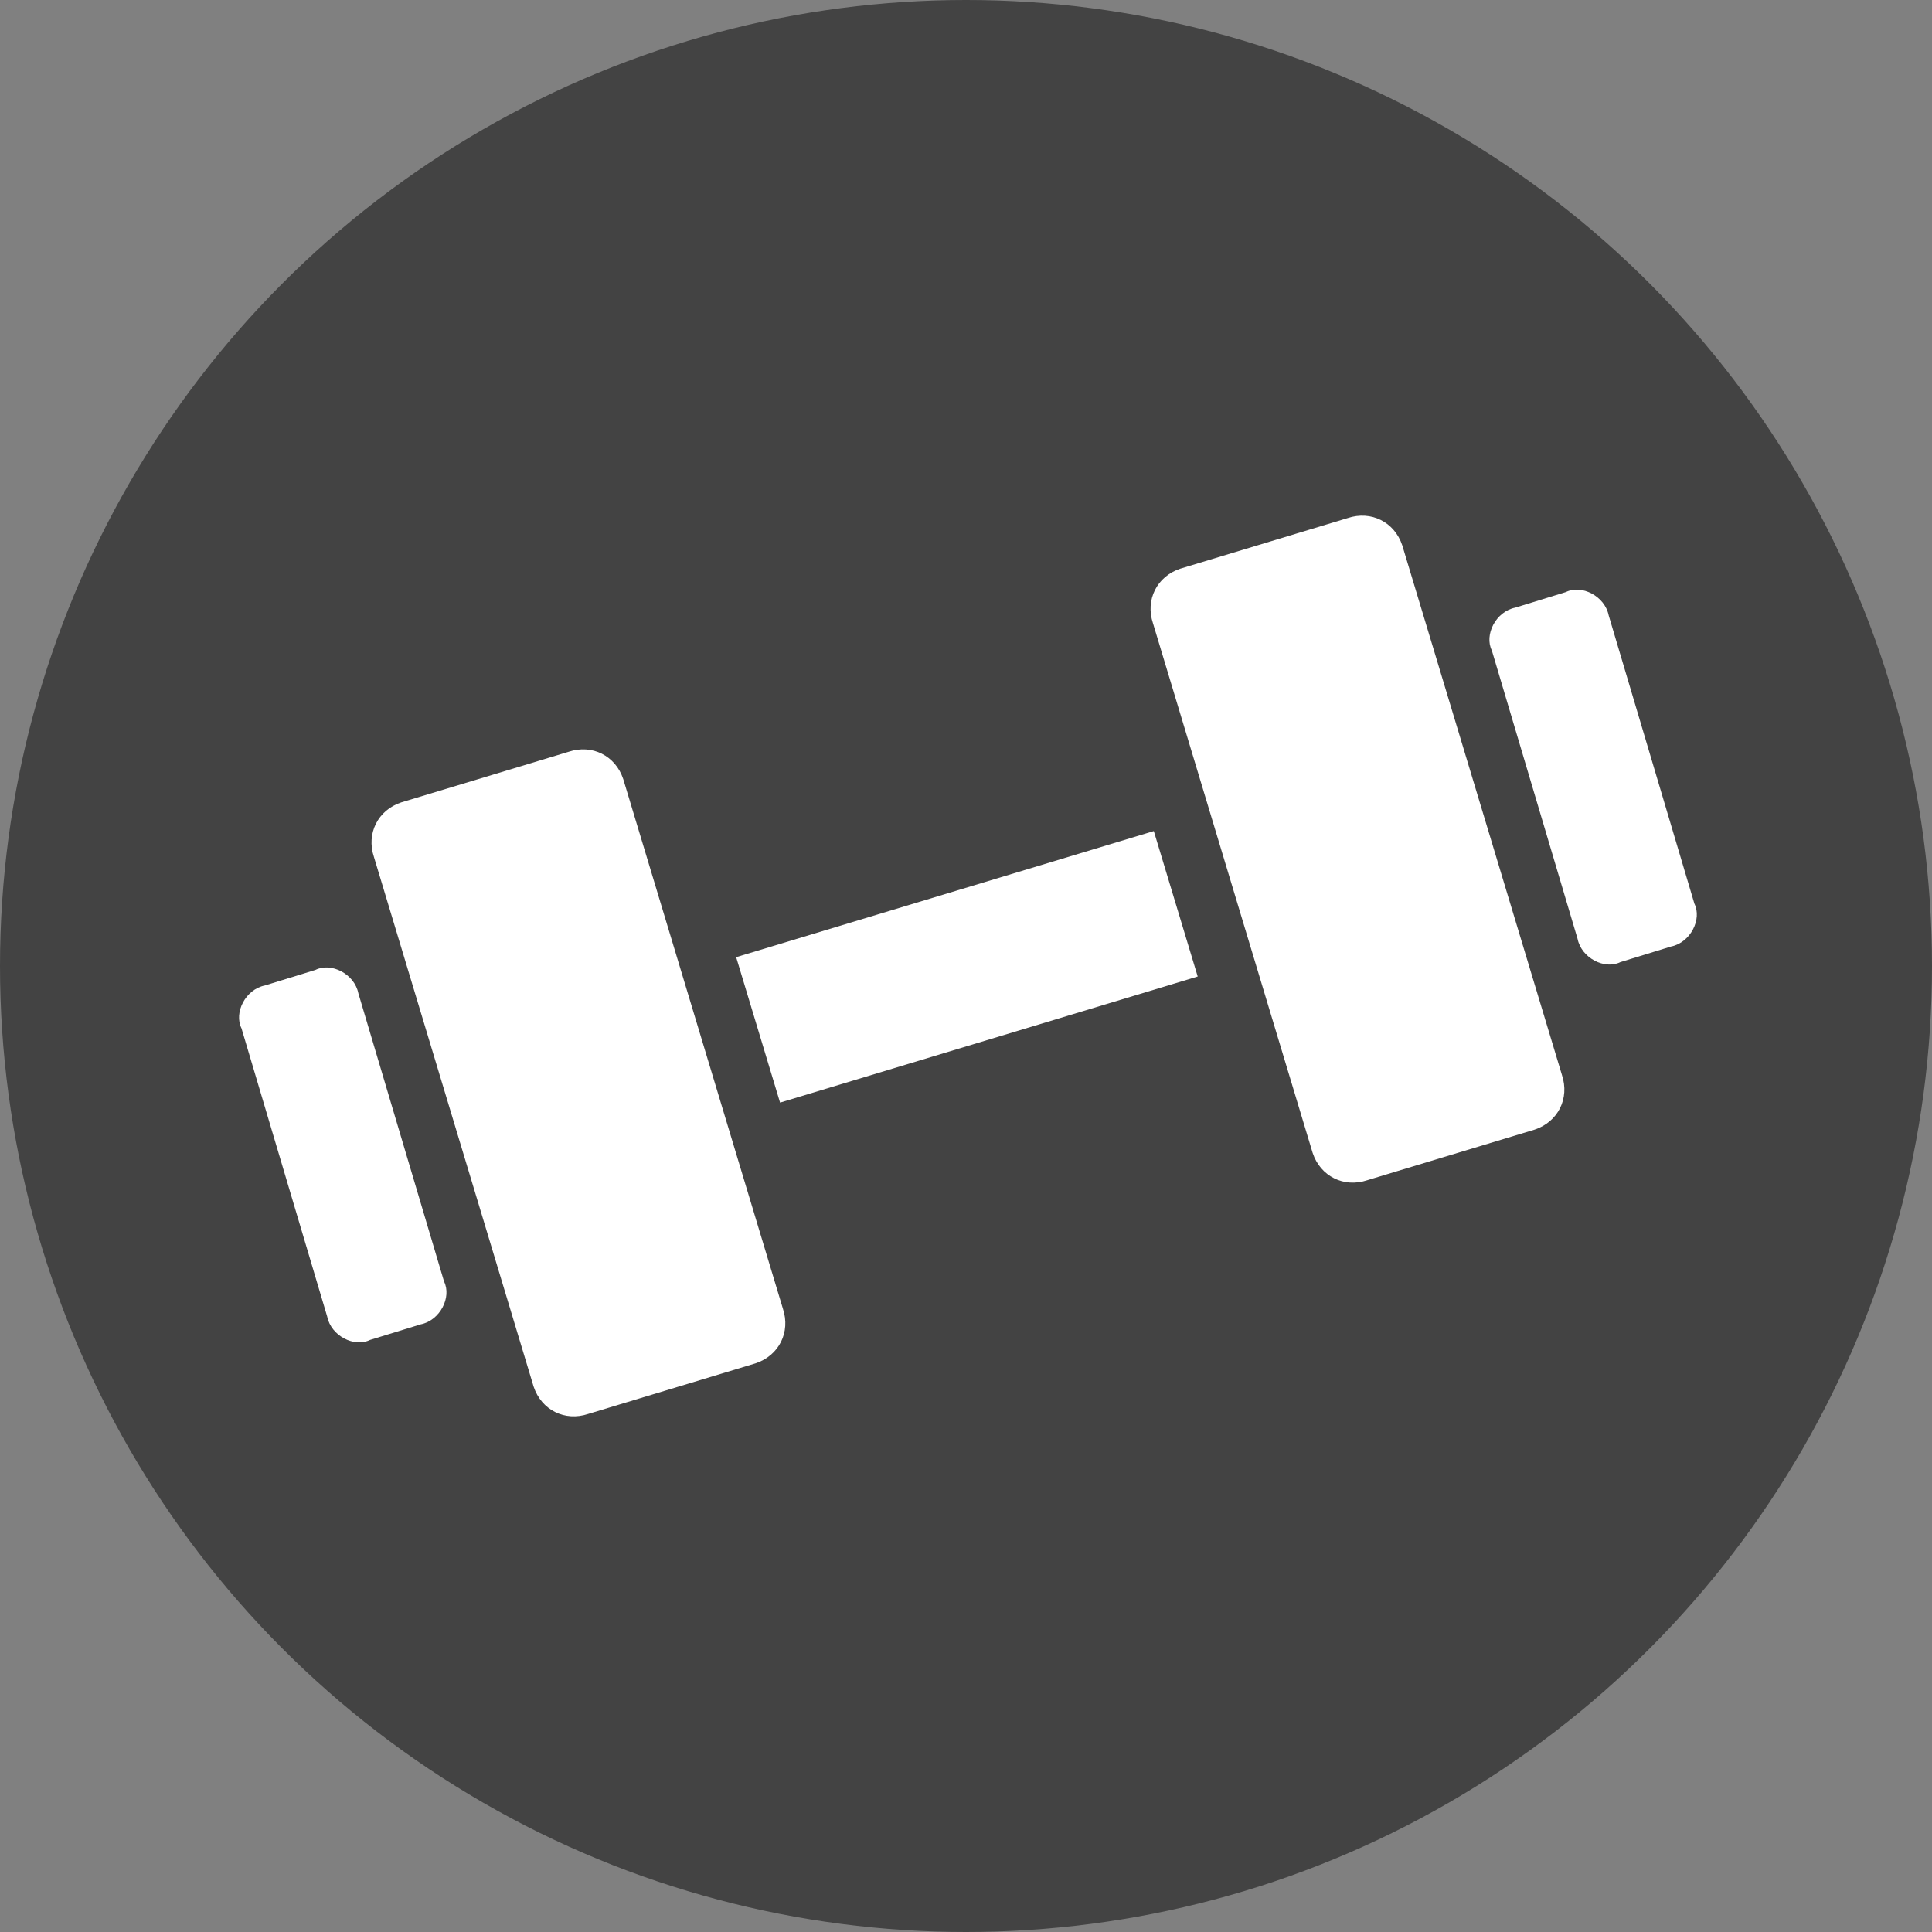
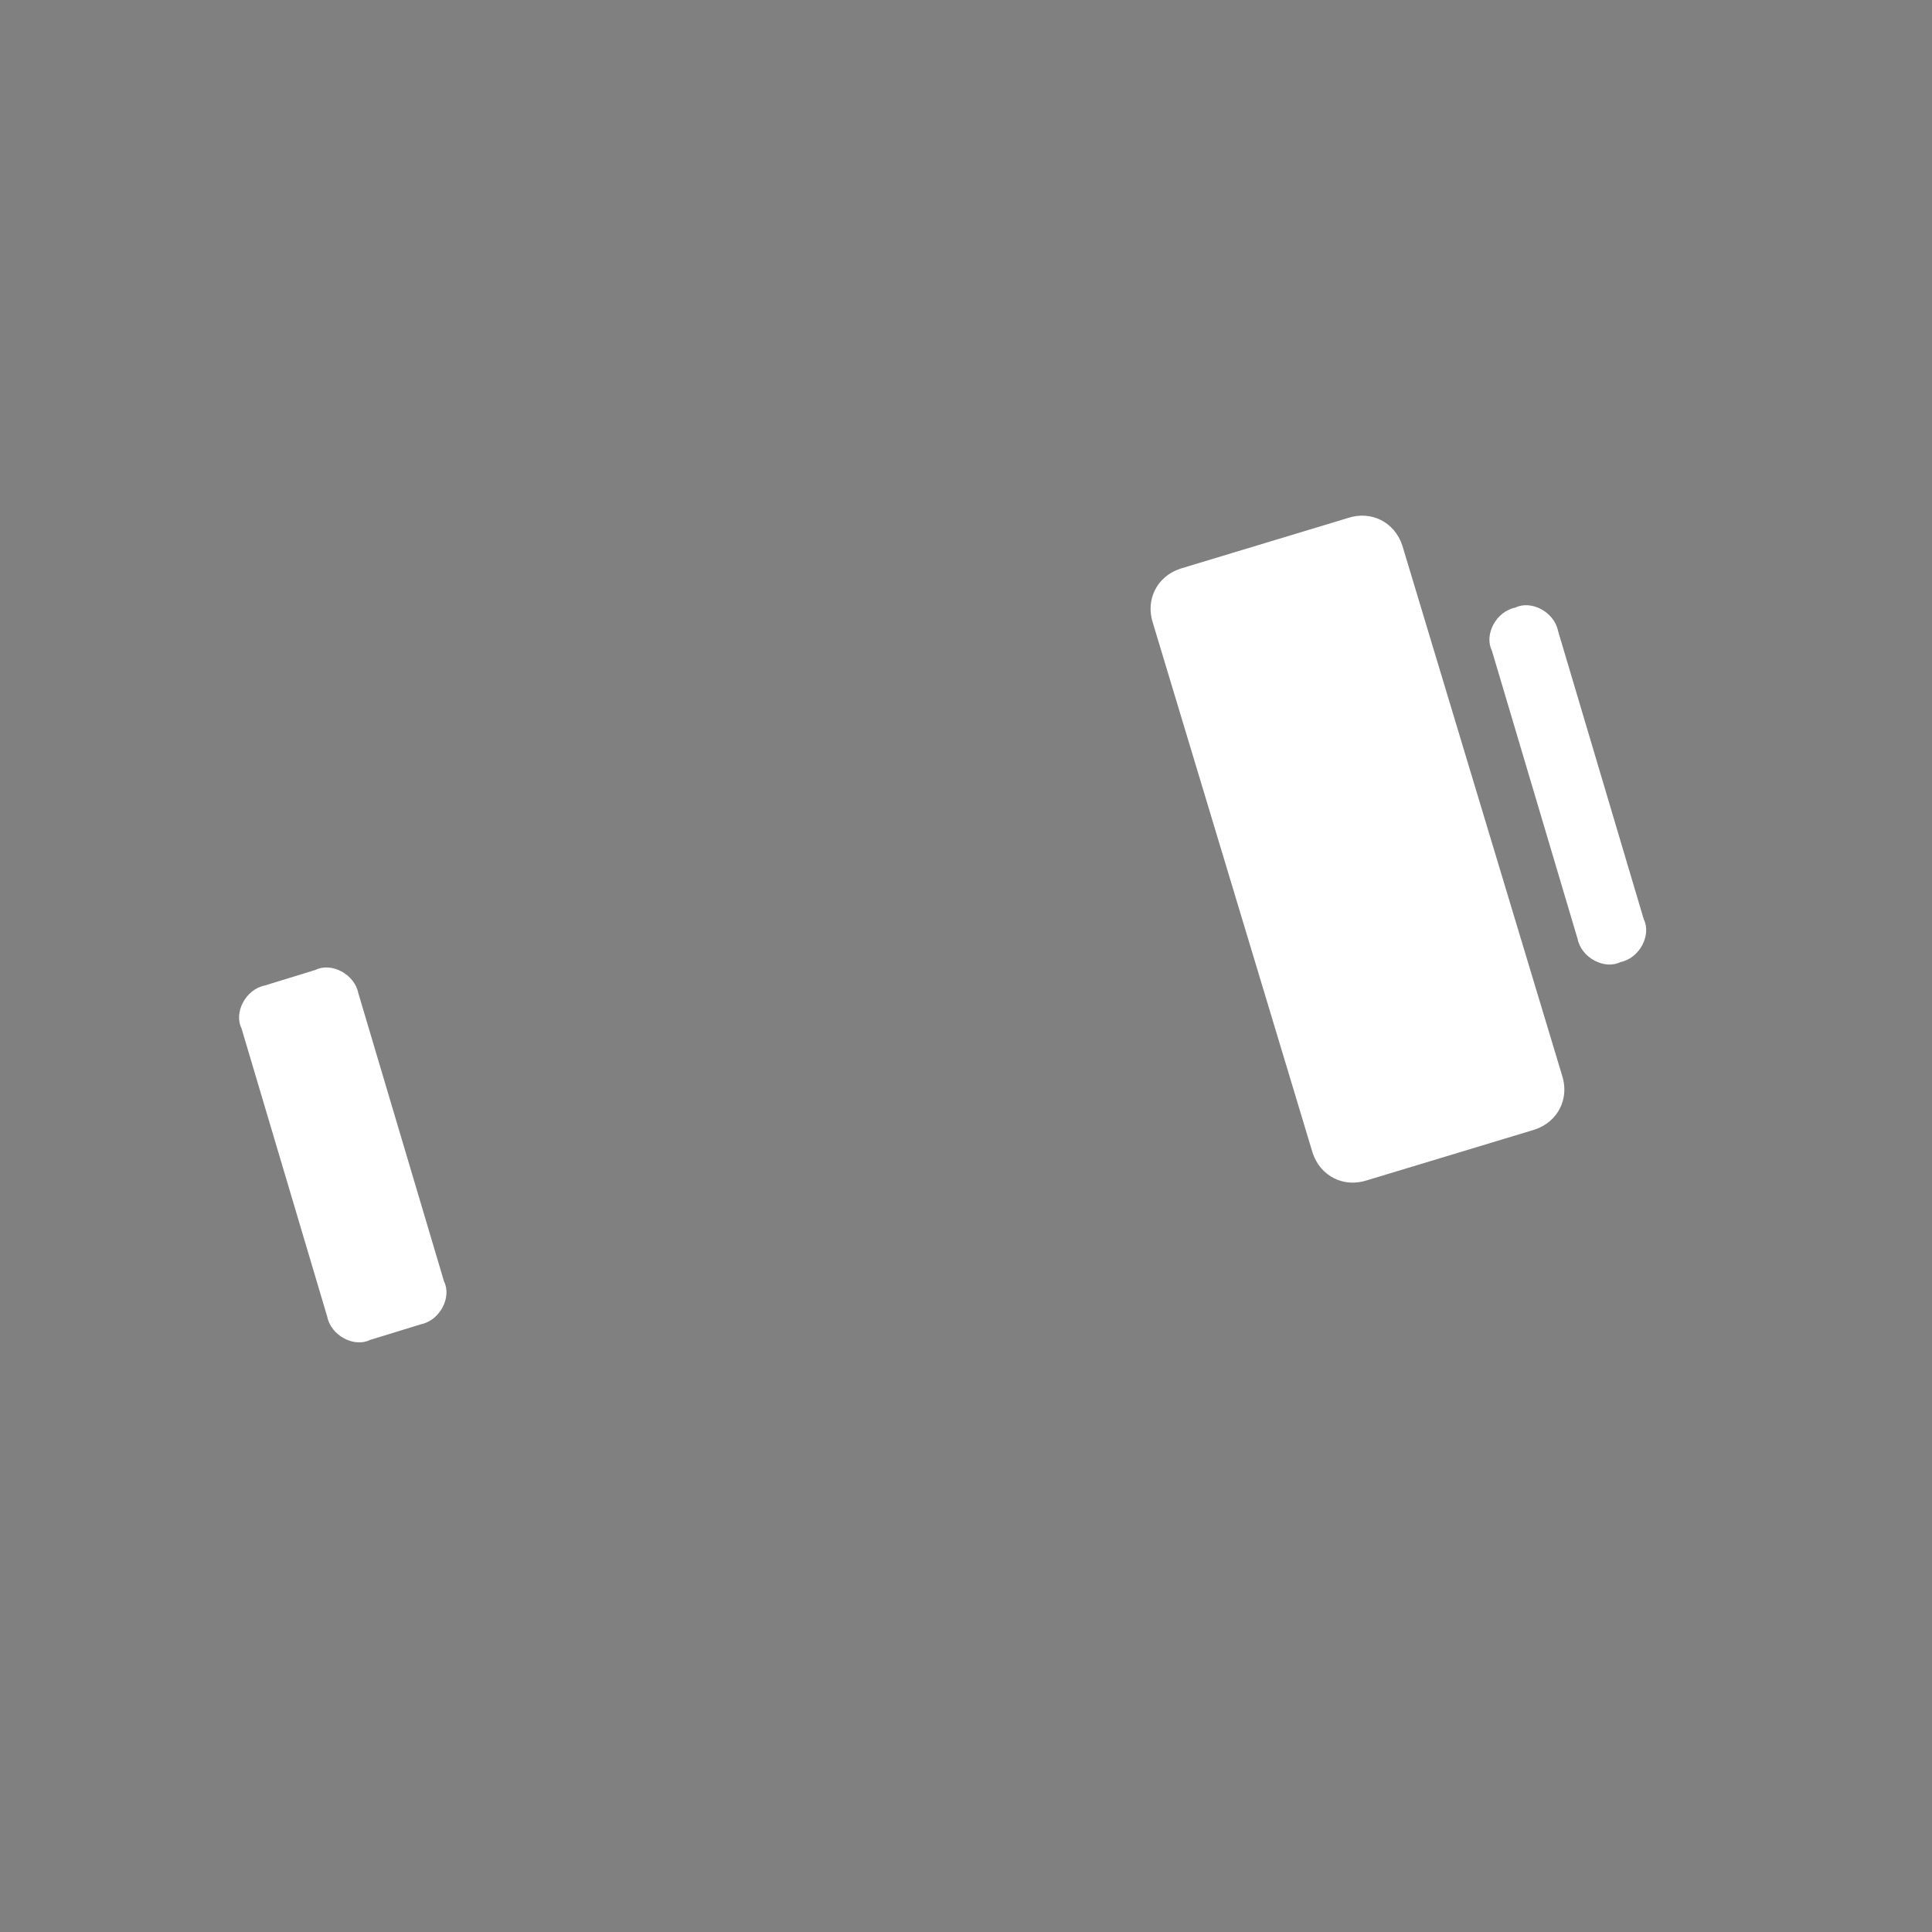
<svg xmlns="http://www.w3.org/2000/svg" version="1.1" viewBox="0 0 49.6 49.6">
  <rect x="0" y="0" width="49.6" height="49.6" fill="#808080" stroke="none" />
  <defs>
    <style>
      .st0 {
        fill: #434343;
      }

      .st1 {
        fill: #fff;
      }
    </style>
  </defs>
  <g id="letr-nav-icon">
-     <circle id="_楕円形_1" data-name="楕円形_1" class="st0" cx="24.8" cy="24.8" r="24.8" />
-   </g>
+     </g>
  <g id="_x32_">
    <g>
-       <path class="st1" d="M14.6,19.3l-4.3,1.3c-.6.2-.9.8-.7,1.4l4.1,13.6c.2.6.8.9,1.4.7l4.3-1.3c.6-.2.9-.8.7-1.4l-4.1-13.6c-.2-.6-.8-.9-1.4-.7Z" />
      <path class="st1" d="M8.1,24.9l-1.3.4c-.5.1-.8.7-.6,1.1l2.2,7.4c.1.5.7.8,1.1.6l1.3-.4c.5-.1.8-.7.6-1.1l-2.2-7.4c-.1-.5-.7-.8-1.1-.6Z" />
-       <rect class="st1" x="19.2" y="22.9" width="11.2" height="3.9" transform="translate(-6.1 8.2) rotate(-16.8)" />
      <path class="st1" d="M34.6,13.3l-4.3,1.3c-.6.2-.9.8-.7,1.4l4.1,13.6c.2.6.8.9,1.4.7l4.3-1.3c.6-.2.9-.8.7-1.4l-4.1-13.6c-.2-.6-.8-.9-1.4-.7Z" />
-       <path class="st1" d="M40.2,15.2l-1.3.4c-.5.1-.8.7-.6,1.1l2.2,7.4c.1.5.7.8,1.1.6l1.3-.4c.5-.1.8-.7.6-1.1l-2.2-7.4c-.1-.5-.7-.8-1.1-.6Z" />
+       <path class="st1" d="M40.2,15.2l-1.3.4c-.5.1-.8.7-.6,1.1l2.2,7.4c.1.5.7.8,1.1.6c.5-.1.8-.7.6-1.1l-2.2-7.4c-.1-.5-.7-.8-1.1-.6Z" />
    </g>
  </g>
</svg>